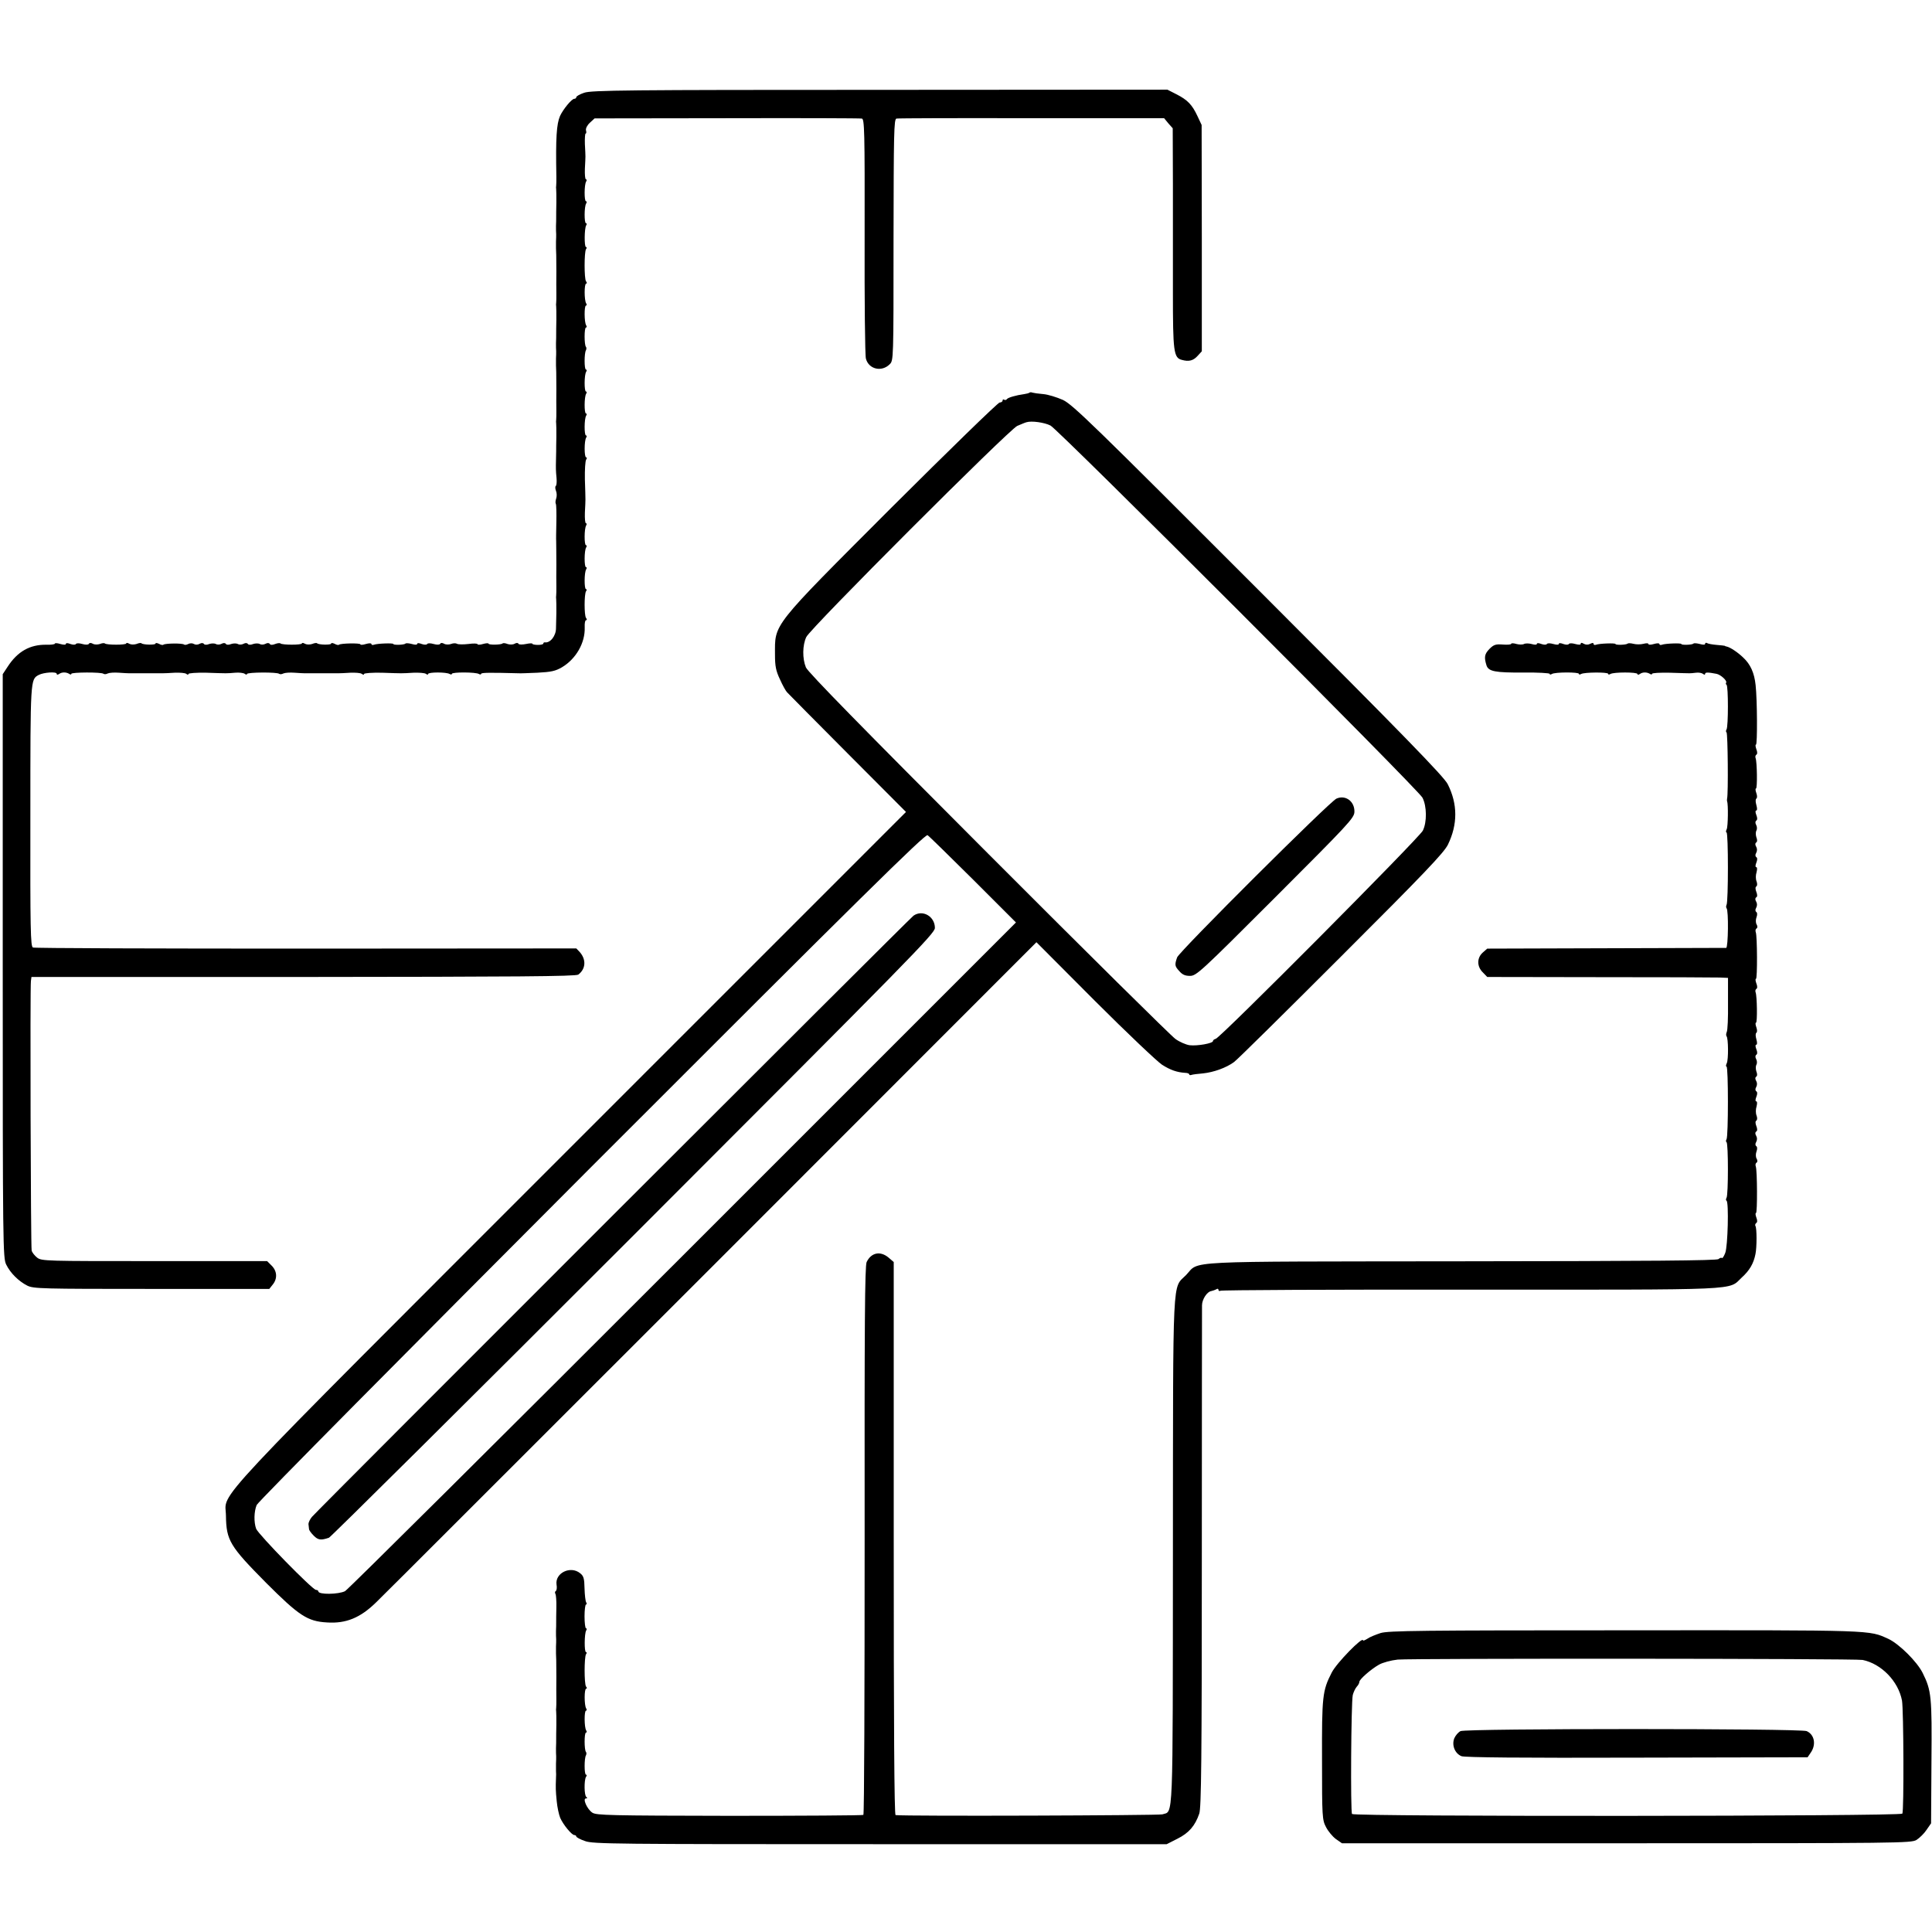
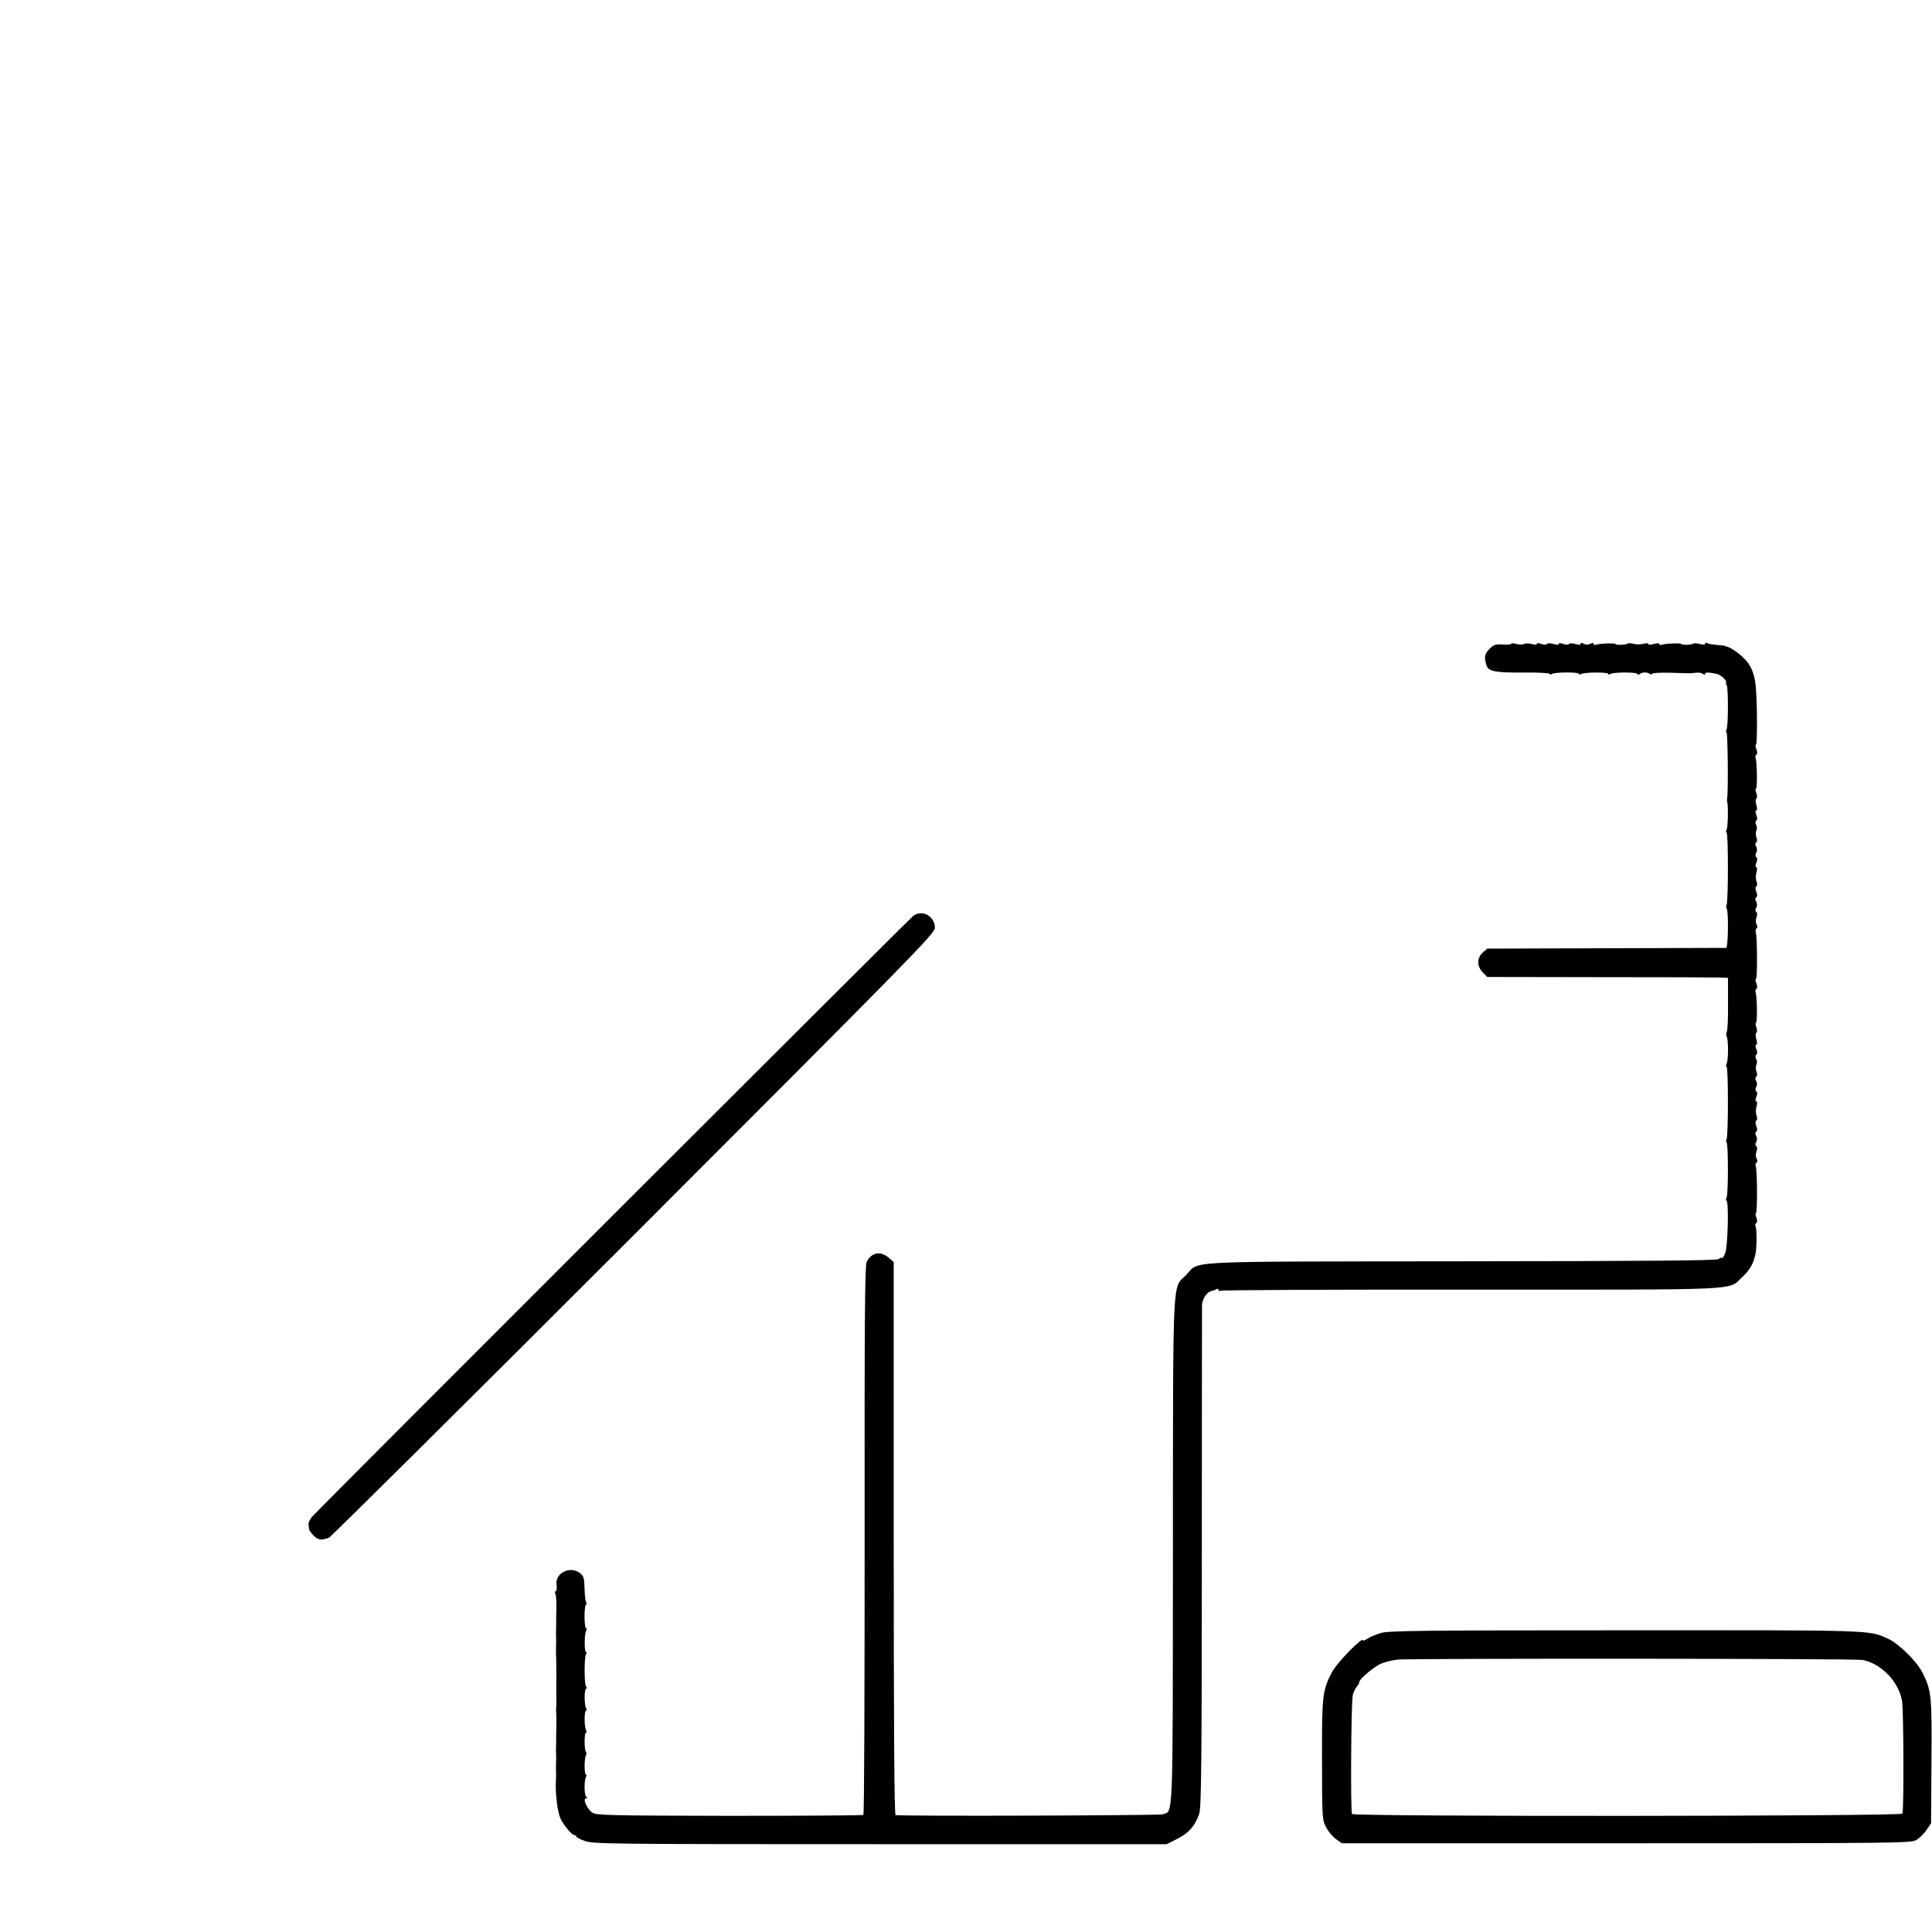
<svg xmlns="http://www.w3.org/2000/svg" version="1.0" width="1056pt" height="1056pt" viewBox="0 0 1056 1056" preserveAspectRatio="xMidYMid meet">
  <g transform="translate(0,1056) scale(0.1,-0.1)" fill="#000000" stroke="none">
-     <path d="M3193 10053 c-24 -8 -43 -19 -43 -24 0 -5 -5 -9 -11 -9 -14 0 -61 -57 -78 -94 -19 -44 -24 -119 -20 -331 0 -22 0 -44 -1 -50 -1 -5 -1 -14 0 -20 1 -5 1 -38 1 -72 -1 -35 -1 -71 -1 -80 0 -10 0 -31 -1 -48 0 -16 0 -37 1 -45 0 -8 0 -26 -1 -40 0 -14 0 -31 0 -37 1 -19 2 -40 2 -128 -1 -44 0 -98 0 -120 0 -22 0 -44 -1 -50 -1 -5 -1 -14 0 -20 1 -5 1 -38 1 -72 -1 -35 -1 -71 -1 -80 0 -10 0 -31 -1 -48 0 -16 0 -37 1 -45 0 -8 0 -26 -1 -40 0 -14 0 -31 0 -37 1 -19 2 -40 2 -128 -1 -44 0 -98 0 -120 0 -22 0 -44 -1 -50 -1 -5 -1 -14 0 -20 1 -5 1 -38 1 -72 -1 -35 -1 -71 -1 -80 0 -10 -1 -31 -1 -48 -1 -45 -1 -57 3 -98 2 -21 0 -41 -4 -43 -4 -3 -4 -15 1 -27 5 -12 5 -31 1 -42 -4 -11 -5 -24 -2 -29 3 -5 4 -50 3 -100 -1 -50 -2 -97 -1 -103 0 -24 1 -48 1 -128 -1 -44 0 -98 0 -120 0 -22 0 -44 -1 -50 -1 -5 -1 -14 0 -20 1 -5 1 -39 1 -75 -1 -36 -2 -74 -2 -84 0 -42 -32 -82 -61 -77 -5 0 -8 -2 -8 -6 0 -5 -13 -8 -30 -8 -16 0 -30 3 -30 6 0 4 -16 3 -35 -1 -20 -4 -38 -4 -41 1 -3 6 -12 6 -22 0 -9 -5 -26 -5 -38 -1 -12 5 -24 6 -27 3 -8 -8 -77 -9 -77 -1 0 3 -13 3 -30 -2 -16 -5 -30 -5 -30 -1 0 4 -22 5 -50 1 -27 -3 -55 -3 -62 1 -6 4 -21 4 -33 -1 -11 -4 -28 -4 -37 1 -10 6 -19 6 -22 0 -4 -6 -18 -6 -36 -1 -17 5 -32 5 -35 0 -3 -5 -16 -5 -30 0 -15 6 -25 6 -25 0 0 -5 -12 -5 -29 0 -16 4 -32 6 -35 2 -7 -7 -66 -9 -66 -2 0 6 -88 3 -106 -4 -8 -3 -14 -1 -14 4 0 5 -13 5 -30 0 -16 -5 -30 -6 -30 -2 0 8 -109 6 -117 -2 -3 -3 -14 -1 -24 5 -11 5 -19 6 -19 1 0 -8 -69 -7 -77 2 -3 3 -15 1 -27 -4 -13 -4 -29 -4 -39 1 -9 6 -17 6 -17 2 0 -9 -108 -9 -117 0 -3 3 -16 2 -29 -3 -14 -6 -26 -6 -29 0 -4 6 -13 7 -24 1 -9 -5 -23 -6 -31 -1 -7 4 -24 4 -36 0 -14 -6 -26 -5 -29 0 -4 6 -13 7 -24 1 -9 -5 -23 -6 -31 -1 -7 4 -24 4 -36 0 -14 -6 -26 -5 -29 0 -4 6 -13 7 -24 1 -9 -5 -23 -6 -31 -1 -7 4 -24 4 -36 0 -14 -6 -26 -5 -29 0 -4 6 -13 7 -24 1 -10 -6 -23 -6 -31 -1 -8 5 -21 5 -31 0 -9 -5 -19 -6 -23 -3 -7 8 -105 7 -113 -1 -3 -3 -14 -1 -24 5 -11 5 -19 6 -19 1 0 -8 -69 -7 -77 2 -3 3 -15 1 -27 -4 -13 -4 -29 -4 -39 1 -9 6 -17 6 -17 2 0 -9 -108 -9 -117 0 -3 3 -15 2 -27 -3 -12 -4 -29 -4 -38 1 -10 6 -19 6 -22 0 -4 -6 -18 -6 -36 -1 -17 5 -32 5 -35 0 -3 -5 -16 -5 -30 0 -15 6 -25 6 -25 0 0 -5 -12 -5 -30 0 -16 5 -30 6 -30 2 0 -4 -21 -7 -47 -6 -90 1 -157 -37 -211 -120 l-27 -41 0 -1595 c0 -1534 1 -1596 19 -1632 23 -47 68 -91 115 -115 34 -17 80 -18 679 -18 l644 0 19 24 c26 32 24 73 -6 103 l-25 25 -615 0 c-596 0 -617 0 -642 19 -14 11 -28 29 -30 39 -5 25 -9 1442 -4 1473 l3 22 1487 0 c1152 1 1490 3 1502 13 41 31 44 82 8 123 l-19 20 -1477 -1 c-813 0 -1485 2 -1493 6 -13 6 -15 96 -14 721 0 752 0 744 46 769 27 14 98 19 98 6 0 -6 5 -6 13 -1 15 11 38 11 55 1 6 -5 12 -5 12 0 0 9 167 10 176 0 4 -3 14 -3 23 2 9 4 36 6 61 4 25 -2 50 -3 55 -3 50 0 173 0 185 0 8 0 38 1 65 3 28 1 56 -1 63 -6 7 -6 12 -6 12 -1 0 5 44 8 98 7 119 -4 109 -4 157 0 22 2 46 -1 53 -6 6 -5 12 -6 12 -1 0 10 166 11 176 1 4 -3 14 -3 23 2 9 4 36 6 61 4 25 -2 50 -3 55 -3 50 0 173 0 185 0 8 0 38 1 65 3 28 1 56 -1 62 -6 8 -6 13 -6 13 -1 0 5 44 8 98 7 116 -4 104 -4 172 0 30 1 61 -1 68 -6 6 -5 12 -6 12 -1 0 11 101 11 118 0 7 -4 12 -3 12 1 0 10 131 10 148 -1 6 -4 12 -3 12 1 0 7 50 7 205 3 6 -1 51 1 102 3 76 4 99 9 135 30 77 46 127 134 124 218 -1 22 2 39 7 39 6 0 6 5 0 13 -10 15 -10 127 0 145 5 6 5 12 0 12 -10 0 -10 91 1 108 4 7 4 12 -1 12 -10 0 -10 91 1 108 4 7 4 12 -1 12 -10 0 -10 91 1 108 4 7 3 12 -1 12 -5 0 -7 26 -6 58 2 31 3 64 3 72 0 8 -1 58 -3 110 -1 52 2 101 7 108 5 7 5 12 0 12 -11 0 -11 91 0 108 4 7 4 12 -1 12 -10 0 -10 91 1 108 4 7 4 12 -1 12 -10 0 -10 91 1 108 4 7 4 12 -1 12 -10 0 -10 91 1 108 4 7 4 12 -1 12 -10 0 -10 91 0 106 3 6 3 14 0 18 -10 10 -10 106 0 106 5 0 5 5 1 12 -11 17 -11 108 -1 108 5 0 5 5 1 12 -11 17 -11 108 0 108 5 0 5 5 -1 13 -10 15 -10 157 0 175 5 6 5 12 0 12 -10 0 -9 102 1 118 4 7 4 12 -1 12 -10 0 -10 91 1 108 4 7 4 12 -1 12 -10 0 -10 91 1 108 4 7 3 12 -1 12 -5 0 -7 26 -6 58 2 31 3 62 3 67 0 6 -1 36 -3 68 -1 31 1 57 4 57 4 0 5 8 2 18 -2 10 6 27 21 41 l26 24 722 1 c398 1 730 0 739 -2 14 -3 16 -65 15 -643 -1 -351 2 -652 7 -669 15 -58 86 -75 130 -31 21 21 21 22 21 680 1 583 2 660 16 663 8 2 341 3 739 2 l724 0 23 -28 24 -27 1 -302 c0 -166 0 -435 0 -597 0 -321 4 -356 49 -367 39 -11 63 -4 87 23 l22 24 0 619 -1 618 -23 49 c-29 62 -54 88 -115 119 l-49 25 -1573 -1 c-1375 0 -1578 -2 -1615 -16z" />
-     <path d="M5627 8414 c-3 -3 -15 -6 -28 -8 -45 -6 -89 -19 -95 -27 -3 -5 -10 -7 -15 -4 -5 4 -9 1 -9 -4 0 -6 -7 -11 -16 -11 -9 0 -276 -260 -594 -577 -660 -661 -634 -629 -634 -803 0 -60 5 -87 27 -133 14 -32 32 -64 39 -71 7 -8 156 -158 331 -334 l319 -320 -1831 -1831 c-2033 -2034 -1887 -1877 -1886 -2016 2 -135 21 -166 220 -367 180 -180 226 -210 332 -216 104 -7 182 25 268 109 39 37 866 865 1840 1838 l1770 1771 320 -321 c176 -176 342 -333 367 -349 46 -29 81 -41 126 -44 12 0 22 -4 22 -8 0 -4 6 -6 13 -3 6 2 35 6 62 8 59 6 128 31 170 62 17 12 280 272 586 578 455 454 561 566 583 610 54 111 54 222 -1 331 -20 40 -238 265 -1034 1061 -905 906 -1015 1013 -1069 1039 -34 15 -82 30 -108 32 -26 2 -52 6 -59 8 -6 3 -13 2 -16 0z m115 -180 c44 -23 2011 -1990 2033 -2034 24 -46 25 -134 2 -180 -19 -39 -1107 -1133 -1132 -1138 -8 -2 -15 -7 -15 -12 0 -13 -86 -28 -128 -23 -20 3 -55 18 -77 34 -22 15 -482 470 -1022 1011 -689 690 -987 994 -998 1020 -20 49 -19 121 2 166 23 49 1106 1132 1153 1154 19 8 42 18 50 20 28 9 99 -1 132 -18z m-423 -2482 l234 -234 -1819 -1819 c-1001 -1001 -1832 -1827 -1848 -1836 -35 -18 -146 -20 -146 -1 0 4 -6 8 -13 8 -19 0 -314 302 -327 334 -13 36 -12 94 3 130 7 17 832 849 1832 1851 1472 1473 1823 1819 1835 1810 8 -5 120 -115 249 -243z" />
-     <path d="M7305 6195 c-36 -15 -861 -837 -871 -868 -14 -40 -13 -48 11 -74 17 -20 32 -27 59 -27 35 0 56 19 467 430 400 400 431 433 432 466 2 57 -48 95 -98 73z" />
    <path d="M4993 5555 c-21 -15 -3252 -3244 -3288 -3286 -11 -13 -19 -31 -19 -39 1 -8 2 -20 3 -27 0 -7 12 -23 26 -37 24 -24 39 -26 83 -11 9 3 758 746 1665 1653 1517 1518 1647 1650 1647 1680 0 63 -67 102 -117 67z" />
    <path d="M8260 7041 c0 -4 -20 -6 -45 -4 -39 3 -50 0 -74 -24 -27 -28 -30 -45 -16 -90 11 -33 47 -40 203 -39 78 1 142 -3 142 -7 0 -5 6 -5 12 -1 17 11 148 11 148 1 0 -5 5 -5 12 -1 16 10 148 11 148 1 0 -5 6 -5 12 -1 17 11 148 11 148 0 0 -5 6 -5 13 0 15 11 38 11 55 1 6 -5 12 -4 12 0 0 5 44 7 98 6 53 -2 102 -3 107 -3 6 0 21 1 35 3 14 2 31 -1 38 -6 7 -6 12 -6 12 0 0 9 16 9 62 0 22 -4 59 -37 53 -48 -3 -4 -2 -10 2 -12 10 -6 10 -228 0 -244 -4 -6 -4 -14 0 -16 7 -5 10 -337 3 -362 -1 -5 -1 -12 0 -15 7 -16 5 -138 -2 -152 -5 -10 -5 -18 -1 -18 10 0 10 -381 0 -396 -3 -6 -3 -14 0 -18 12 -11 9 -216 -2 -217 -5 0 -302 -1 -658 -2 l-648 -2 -25 -22 c-32 -29 -32 -76 1 -108 l24 -25 613 -1 c337 0 633 -1 658 -2 l45 -2 0 -140 c1 -77 -2 -147 -7 -156 -4 -9 -4 -19 -1 -23 10 -10 11 -129 1 -148 -5 -10 -5 -18 -1 -18 10 0 10 -381 0 -397 -4 -6 -4 -14 0 -16 10 -6 10 -288 0 -304 -4 -6 -4 -14 0 -16 13 -8 7 -249 -7 -285 -7 -18 -15 -31 -18 -28 -3 3 -11 1 -19 -6 -10 -8 -374 -11 -1406 -12 -1557 -2 -1427 5 -1504 -75 -76 -78 -71 39 -72 -1507 -1 -1515 3 -1421 -58 -1441 -21 -6 -1398 -11 -1458 -4 -7 1 -10 493 -10 1512 l0 1511 -28 24 c-45 38 -95 28 -120 -24 -10 -22 -12 -327 -11 -1522 0 -822 -2 -1497 -7 -1500 -4 -3 -333 -5 -732 -5 -656 1 -727 3 -749 17 -29 19 -55 78 -35 78 8 0 8 3 2 8 -12 8 -13 91 -2 110 5 6 5 12 0 12 -10 0 -10 91 0 106 3 6 3 14 0 18 -10 10 -10 106 0 106 5 0 5 5 1 12 -11 17 -11 108 -1 108 5 0 5 5 1 12 -11 17 -11 108 0 108 5 0 5 5 -1 12 -10 16 -10 158 0 176 5 6 5 12 0 12 -10 0 -9 102 1 118 4 7 4 12 -1 12 -4 0 -8 29 -8 65 0 36 4 65 8 65 5 0 5 5 1 12 -4 6 -8 41 -9 76 -1 55 -5 68 -24 83 -53 43 -138 1 -129 -62 3 -16 1 -32 -4 -35 -5 -3 -6 -10 -2 -16 3 -5 6 -39 5 -74 -1 -35 -1 -72 -1 -81 0 -10 0 -31 -1 -48 0 -16 0 -37 1 -45 0 -8 0 -26 -1 -40 0 -14 0 -31 0 -37 1 -19 2 -40 2 -128 -1 -44 0 -98 0 -120 0 -22 0 -44 -1 -50 -1 -5 -1 -14 0 -20 1 -5 1 -38 1 -72 -1 -35 -1 -71 -1 -80 0 -10 0 -31 -1 -48 0 -16 0 -37 1 -45 0 -8 0 -26 -1 -40 0 -14 0 -32 0 -40 1 -8 1 -26 0 -40 -2 -50 -2 -66 4 -125 3 -33 12 -74 19 -91 16 -37 63 -94 77 -94 6 0 11 -4 11 -8 0 -4 21 -16 48 -25 43 -16 163 -17 1613 -17 l1566 0 59 30 c62 31 96 70 119 137 11 31 14 298 14 1393 0 745 1 1369 1 1385 0 33 28 75 50 78 8 2 21 6 28 10 7 5 12 3 12 -3 0 -6 5 -8 11 -5 5 4 622 7 1369 6 1504 0 1404 -5 1480 66 43 39 65 77 75 128 8 37 8 142 0 154 -3 5 -1 12 4 16 7 4 7 15 1 30 -5 14 -6 25 -2 25 8 0 7 232 -1 254 -3 8 -2 18 4 21 6 4 6 13 0 23 -5 9 -5 26 0 39 5 13 4 25 -1 28 -6 4 -7 13 -1 23 6 11 6 24 0 34 -6 10 -6 19 0 23 7 3 7 15 1 30 -6 15 -6 27 0 30 5 3 6 15 1 28 -5 12 -5 34 0 49 4 16 4 28 -1 28 -6 0 -6 10 0 25 6 15 6 26 0 30 -6 4 -7 13 -1 23 6 11 6 24 0 34 -6 10 -6 19 0 23 6 3 7 15 1 29 -4 12 -4 29 0 36 5 8 4 22 -1 31 -6 11 -5 20 1 24 6 4 6 15 0 30 -6 15 -6 25 0 25 5 0 5 12 0 30 -5 17 -5 32 0 35 5 3 5 16 0 30 -5 14 -6 25 -2 25 8 0 6 145 -2 166 -3 7 -1 16 4 19 6 3 6 15 0 30 -5 14 -6 25 -2 25 8 0 7 232 -1 254 -3 8 -2 18 4 21 6 4 6 13 0 23 -5 9 -5 26 0 39 5 13 4 25 -1 28 -6 4 -7 13 -1 23 6 11 6 24 0 34 -6 10 -6 19 0 23 7 3 7 15 1 30 -6 15 -6 27 0 30 5 3 6 15 1 28 -5 12 -5 34 0 49 4 16 4 28 -1 28 -6 0 -6 10 0 25 6 15 6 26 0 30 -6 4 -7 13 -1 23 6 11 6 24 0 34 -6 10 -6 19 0 23 6 3 7 15 1 29 -4 12 -4 29 0 36 5 8 4 22 -1 31 -6 11 -5 20 1 24 6 4 6 15 0 30 -6 15 -6 25 0 25 5 0 5 12 0 30 -5 17 -5 32 0 35 5 3 5 16 0 30 -5 14 -6 25 -2 25 8 0 6 145 -2 166 -3 7 -1 16 4 19 6 3 6 15 0 30 -5 14 -6 25 -2 25 8 0 7 244 -2 325 -7 67 -28 114 -68 151 -30 29 -71 56 -90 60 -5 1 -9 2 -10 4 -2 1 -22 3 -45 5 -23 2 -47 6 -52 10 -6 3 -11 2 -11 -4 0 -6 -11 -6 -29 -1 -16 4 -32 6 -35 2 -7 -7 -66 -9 -66 -2 0 6 -88 3 -106 -4 -8 -3 -14 -1 -14 4 0 5 -13 5 -30 0 -17 -5 -30 -5 -30 0 0 5 -12 5 -27 1 -16 -4 -40 -4 -55 0 -15 4 -29 4 -32 1 -7 -7 -66 -9 -66 -2 0 6 -88 3 -106 -4 -8 -3 -14 -1 -14 5 0 6 -6 6 -18 0 -11 -6 -24 -6 -35 0 -11 7 -17 7 -17 0 0 -6 -11 -6 -30 -1 -17 5 -32 5 -35 0 -3 -5 -16 -5 -30 0 -15 6 -25 6 -25 0 0 -5 -12 -5 -30 0 -17 5 -32 5 -35 0 -3 -5 -16 -5 -30 0 -15 6 -25 6 -25 0 0 -5 -12 -5 -29 0 -15 4 -34 4 -41 0 -7 -4 -26 -4 -41 0 -16 5 -29 5 -29 1z" />
    <path d="M7546 1634 c-27 -9 -60 -22 -72 -31 -13 -8 -24 -13 -24 -9 0 24 -145 -124 -171 -176 -51 -99 -54 -130 -53 -478 0 -312 1 -327 22 -367 12 -23 36 -52 54 -65 l33 -23 1555 0 c1494 0 1556 1 1585 18 17 11 42 35 55 55 l25 36 2 335 c3 359 0 390 -48 487 -31 62 -128 158 -187 186 -109 49 -62 48 -1437 47 -1117 0 -1297 -2 -1339 -15z m2635 -147 c102 -21 195 -116 215 -222 9 -50 11 -603 2 -618 -9 -15 -2996 -17 -3008 -2 -9 12 -5 608 4 650 4 16 14 37 22 46 8 8 14 20 14 26 0 14 63 69 107 94 21 12 66 24 103 28 77 7 2503 6 2541 -2z" />
-     <path d="M7983 1098 c-12 -6 -27 -23 -34 -39 -15 -38 3 -83 39 -98 19 -7 322 -10 959 -8 l933 2 17 25 c31 44 21 99 -22 118 -32 15 -1862 15 -1892 0z" />
  </g>
</svg>